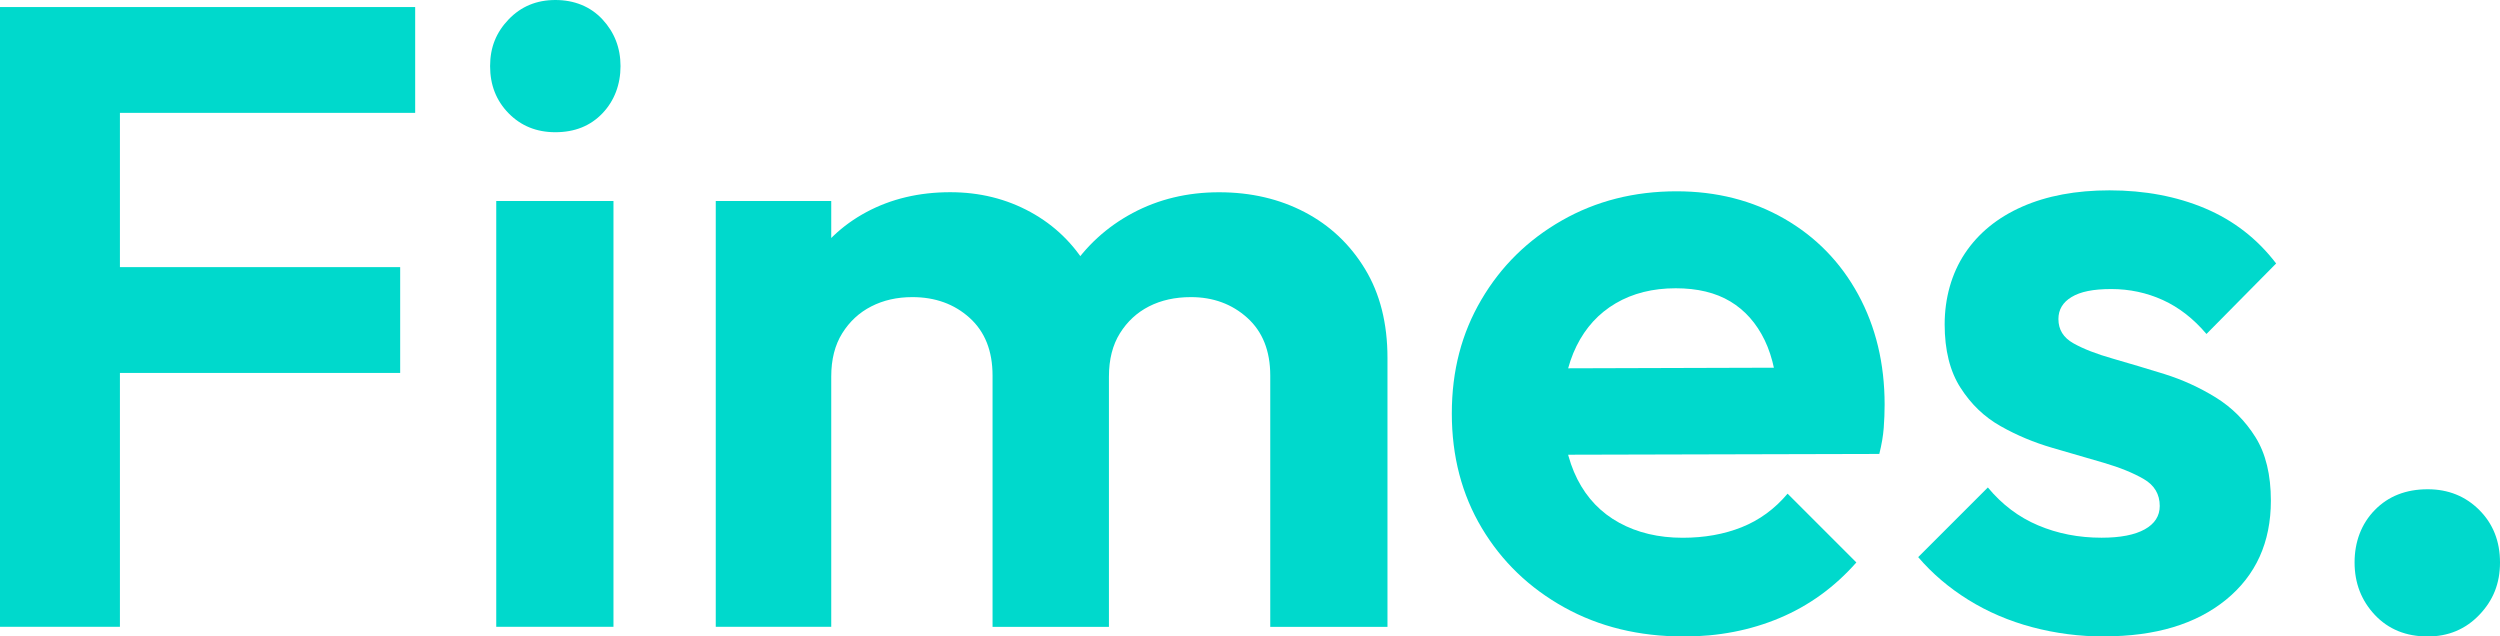
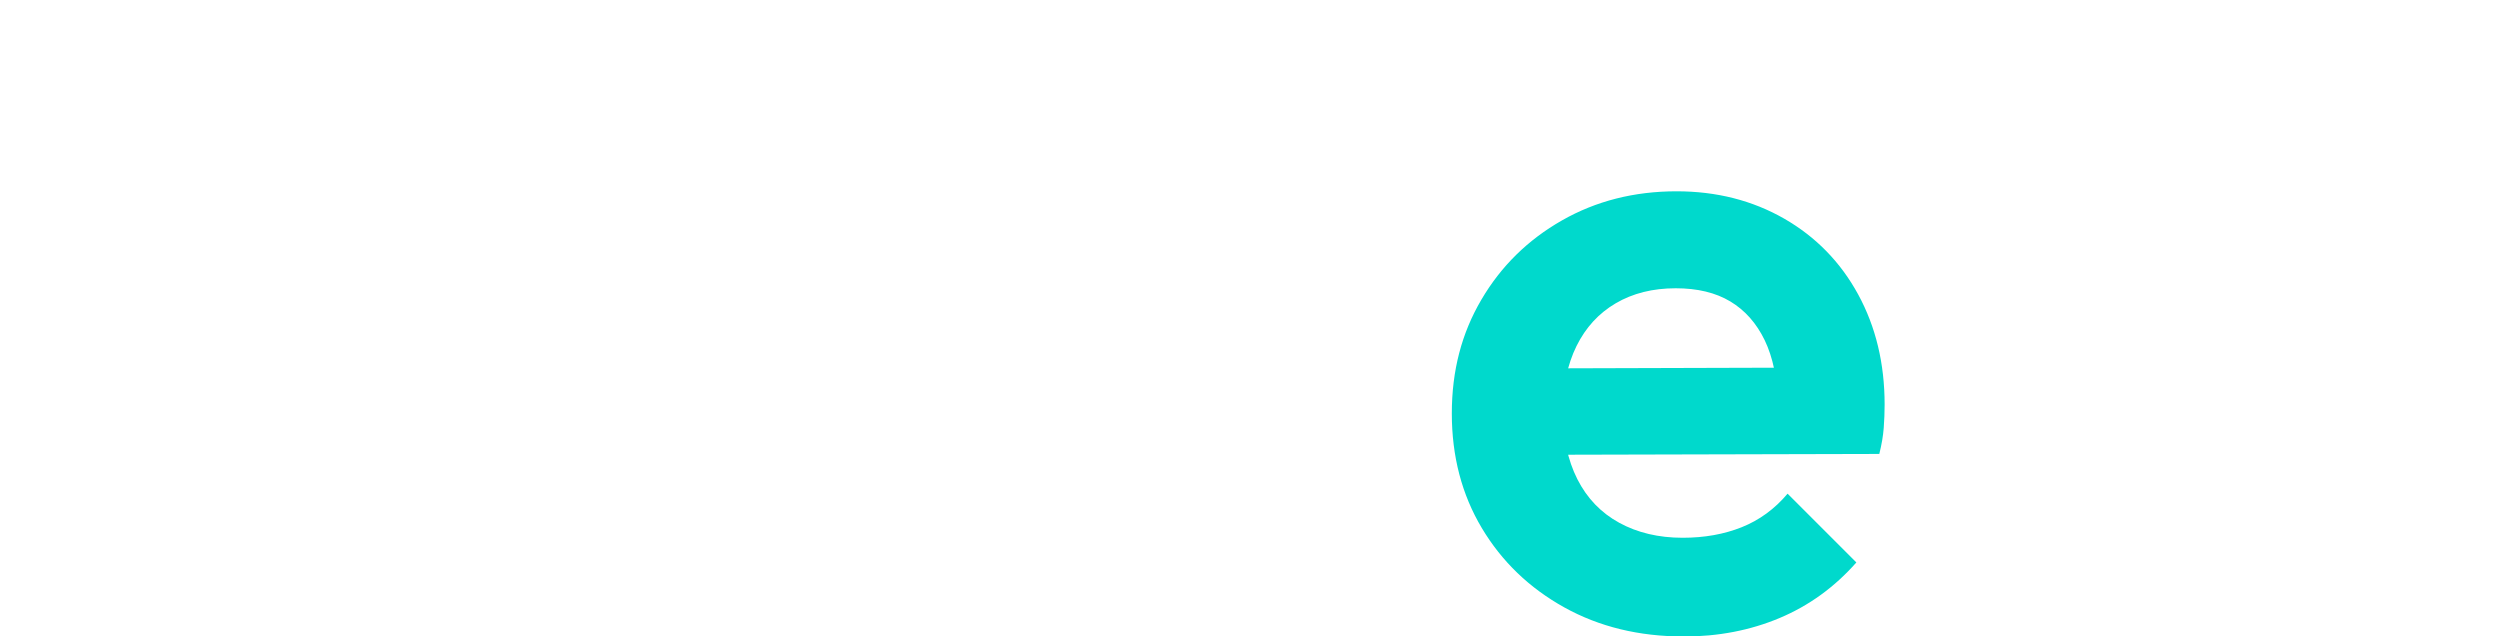
<svg xmlns="http://www.w3.org/2000/svg" id="Layer_2" data-name="Layer 2" viewBox="0 0 418.44 106.53">
  <defs>
    <style>
      .cls-1 {
        fill: #00d9cc;
        stroke-width: 0px;
      }
    </style>
  </defs>
  <g id="Layer_1-2" data-name="Layer 1">
    <g>
-       <path class="cls-1" d="m0,104.91V1.18h20.07v103.73H0ZM14.75,18.89V1.18h54.74v17.71H14.75Zm0,43.53v-17.71h52.23v17.71H14.75Z" />
-       <path class="cls-1" d="m92.95,22.13c-3.15,0-5.75-1.06-7.82-3.17-2.07-2.11-3.1-4.74-3.1-7.89s1.03-5.66,3.1-7.82c2.07-2.16,4.67-3.25,7.82-3.25s5.88,1.08,7.89,3.25c2.01,2.17,3.02,4.77,3.02,7.82s-1.01,5.78-3.02,7.89c-2.02,2.12-4.65,3.17-7.89,3.17Zm-9.89,82.77V33.64h19.62v71.27h-19.62Z" />
-       <path class="cls-1" d="m119.8,104.91V33.64h19.33v71.27h-19.33Zm46.33,0v-42.05c0-4.13-1.28-7.35-3.84-9.66-2.56-2.31-5.75-3.47-9.59-3.47-2.56,0-4.85.52-6.86,1.55-2.02,1.03-3.64,2.53-4.87,4.5-1.23,1.97-1.84,4.38-1.84,7.23l-7.52-3.84c0-5.51,1.2-10.28,3.61-14.31,2.41-4.03,5.68-7.16,9.81-9.37s8.8-3.32,14.02-3.32c4.92,0,9.39,1.11,13.43,3.32,4.03,2.21,7.23,5.31,9.59,9.3,2.36,3.98,3.54,8.73,3.54,14.24v45.89h-19.48Zm46.48,0v-42.05c0-4.13-1.28-7.35-3.84-9.66-2.56-2.31-5.71-3.47-9.44-3.47-2.66,0-4.99.52-7.01,1.55-2.02,1.03-3.64,2.53-4.87,4.5-1.23,1.97-1.84,4.38-1.84,7.23l-11.07-2.8c.3-5.8,1.79-10.77,4.5-14.9,2.7-4.13,6.22-7.35,10.55-9.66,4.33-2.31,9.15-3.47,14.46-3.47s10.08,1.11,14.31,3.32c4.23,2.21,7.6,5.39,10.11,9.52s3.76,9.1,3.76,14.9v45h-19.62Z" />
      <path class="cls-1" d="m281.81,106.53c-7.48,0-14.14-1.62-19.99-4.87-5.85-3.25-10.45-7.67-13.8-13.28-3.35-5.61-5.02-12-5.02-19.18s1.65-13.43,4.94-19.03c3.29-5.61,7.79-10.03,13.5-13.28,5.7-3.25,12.1-4.87,19.18-4.87,6.69,0,12.69,1.53,18,4.57,5.31,3.05,9.44,7.28,12.39,12.69,2.95,5.41,4.43,11.56,4.43,18.44,0,1.28-.05,2.58-.15,3.91-.1,1.33-.35,2.78-.74,4.35l-60.05.15v-14.46l51.05-.15-7.97,6.05c-.1-4.23-.84-7.77-2.21-10.62-1.38-2.85-3.3-5.02-5.75-6.49-2.46-1.48-5.51-2.21-9.15-2.21-3.84,0-7.18.84-10.03,2.51-2.85,1.67-5.04,4.06-6.57,7.16-1.53,3.1-2.29,6.76-2.29,10.99s.81,8.09,2.43,11.29c1.62,3.2,3.96,5.63,7.01,7.3,3.05,1.67,6.59,2.51,10.62,2.51,3.64,0,6.94-.59,9.89-1.77,2.95-1.18,5.51-3.05,7.67-5.61l11.51,11.51c-3.64,4.13-7.92,7.23-12.84,9.3-4.92,2.07-10.28,3.1-16.08,3.1Z" />
-       <path class="cls-1" d="m352.19,106.53c-4.13,0-8.14-.52-12.02-1.55-3.89-1.03-7.45-2.56-10.7-4.57-3.25-2.02-6.05-4.4-8.41-7.16l11.66-11.66c2.36,2.85,5.16,4.97,8.41,6.34,3.25,1.38,6.79,2.07,10.62,2.07,3.15,0,5.56-.47,7.23-1.4,1.67-.93,2.51-2.24,2.51-3.91,0-1.97-.89-3.47-2.66-4.5s-4.01-1.94-6.71-2.73c-2.71-.79-5.58-1.62-8.63-2.51-3.05-.89-5.93-2.09-8.63-3.62-2.71-1.52-4.94-3.66-6.71-6.42-1.77-2.75-2.66-6.29-2.66-10.62s1.13-8.48,3.39-11.88c2.26-3.39,5.46-6,9.59-7.82,4.13-1.82,9-2.73,14.61-2.73,5.9,0,11.24,1.01,16.01,3.02,4.77,2.02,8.73,5.09,11.88,9.22l-11.66,11.8c-2.17-2.56-4.6-4.45-7.3-5.68-2.71-1.23-5.58-1.84-8.63-1.84s-5.16.44-6.64,1.33c-1.48.89-2.21,2.12-2.21,3.69,0,1.77.83,3.12,2.51,4.06,1.67.94,3.88,1.8,6.64,2.58,2.75.79,5.63,1.65,8.63,2.58,3,.94,5.85,2.24,8.56,3.91,2.7,1.67,4.92,3.89,6.64,6.64,1.72,2.75,2.58,6.3,2.58,10.62,0,6.99-2.51,12.52-7.52,16.6-5.02,4.08-11.8,6.12-20.36,6.12Z" />
-       <path class="cls-1" d="m406.34,106.53c-3.64,0-6.59-1.21-8.85-3.61-2.26-2.41-3.39-5.33-3.39-8.78s1.13-6.47,3.39-8.78c2.26-2.31,5.21-3.47,8.85-3.47,3.44,0,6.32,1.16,8.63,3.47,2.31,2.31,3.47,5.24,3.47,8.78s-1.16,6.37-3.47,8.78c-2.31,2.41-5.19,3.61-8.63,3.61Z" />
    </g>
  </g>
</svg>